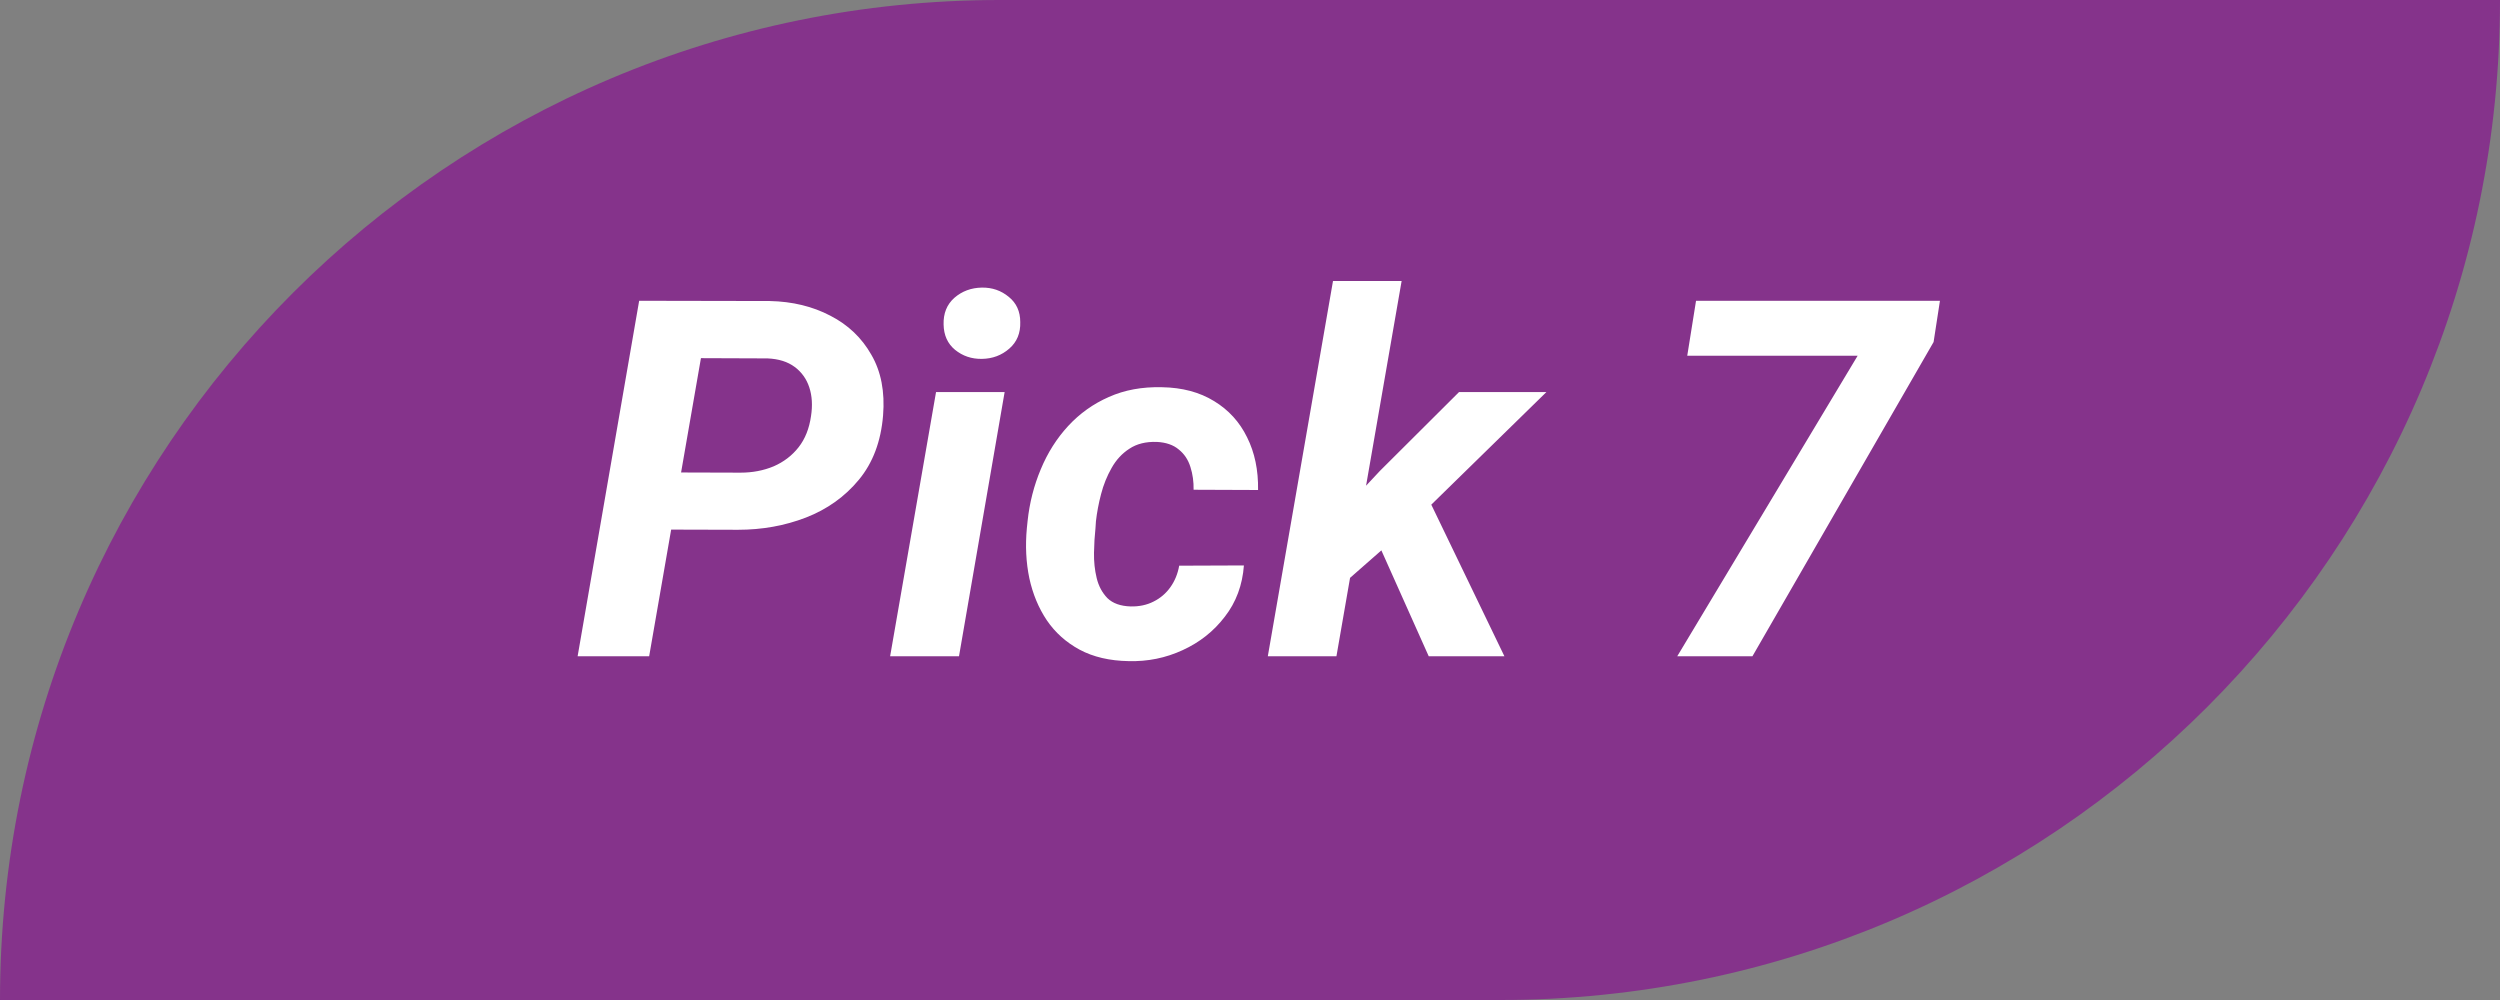
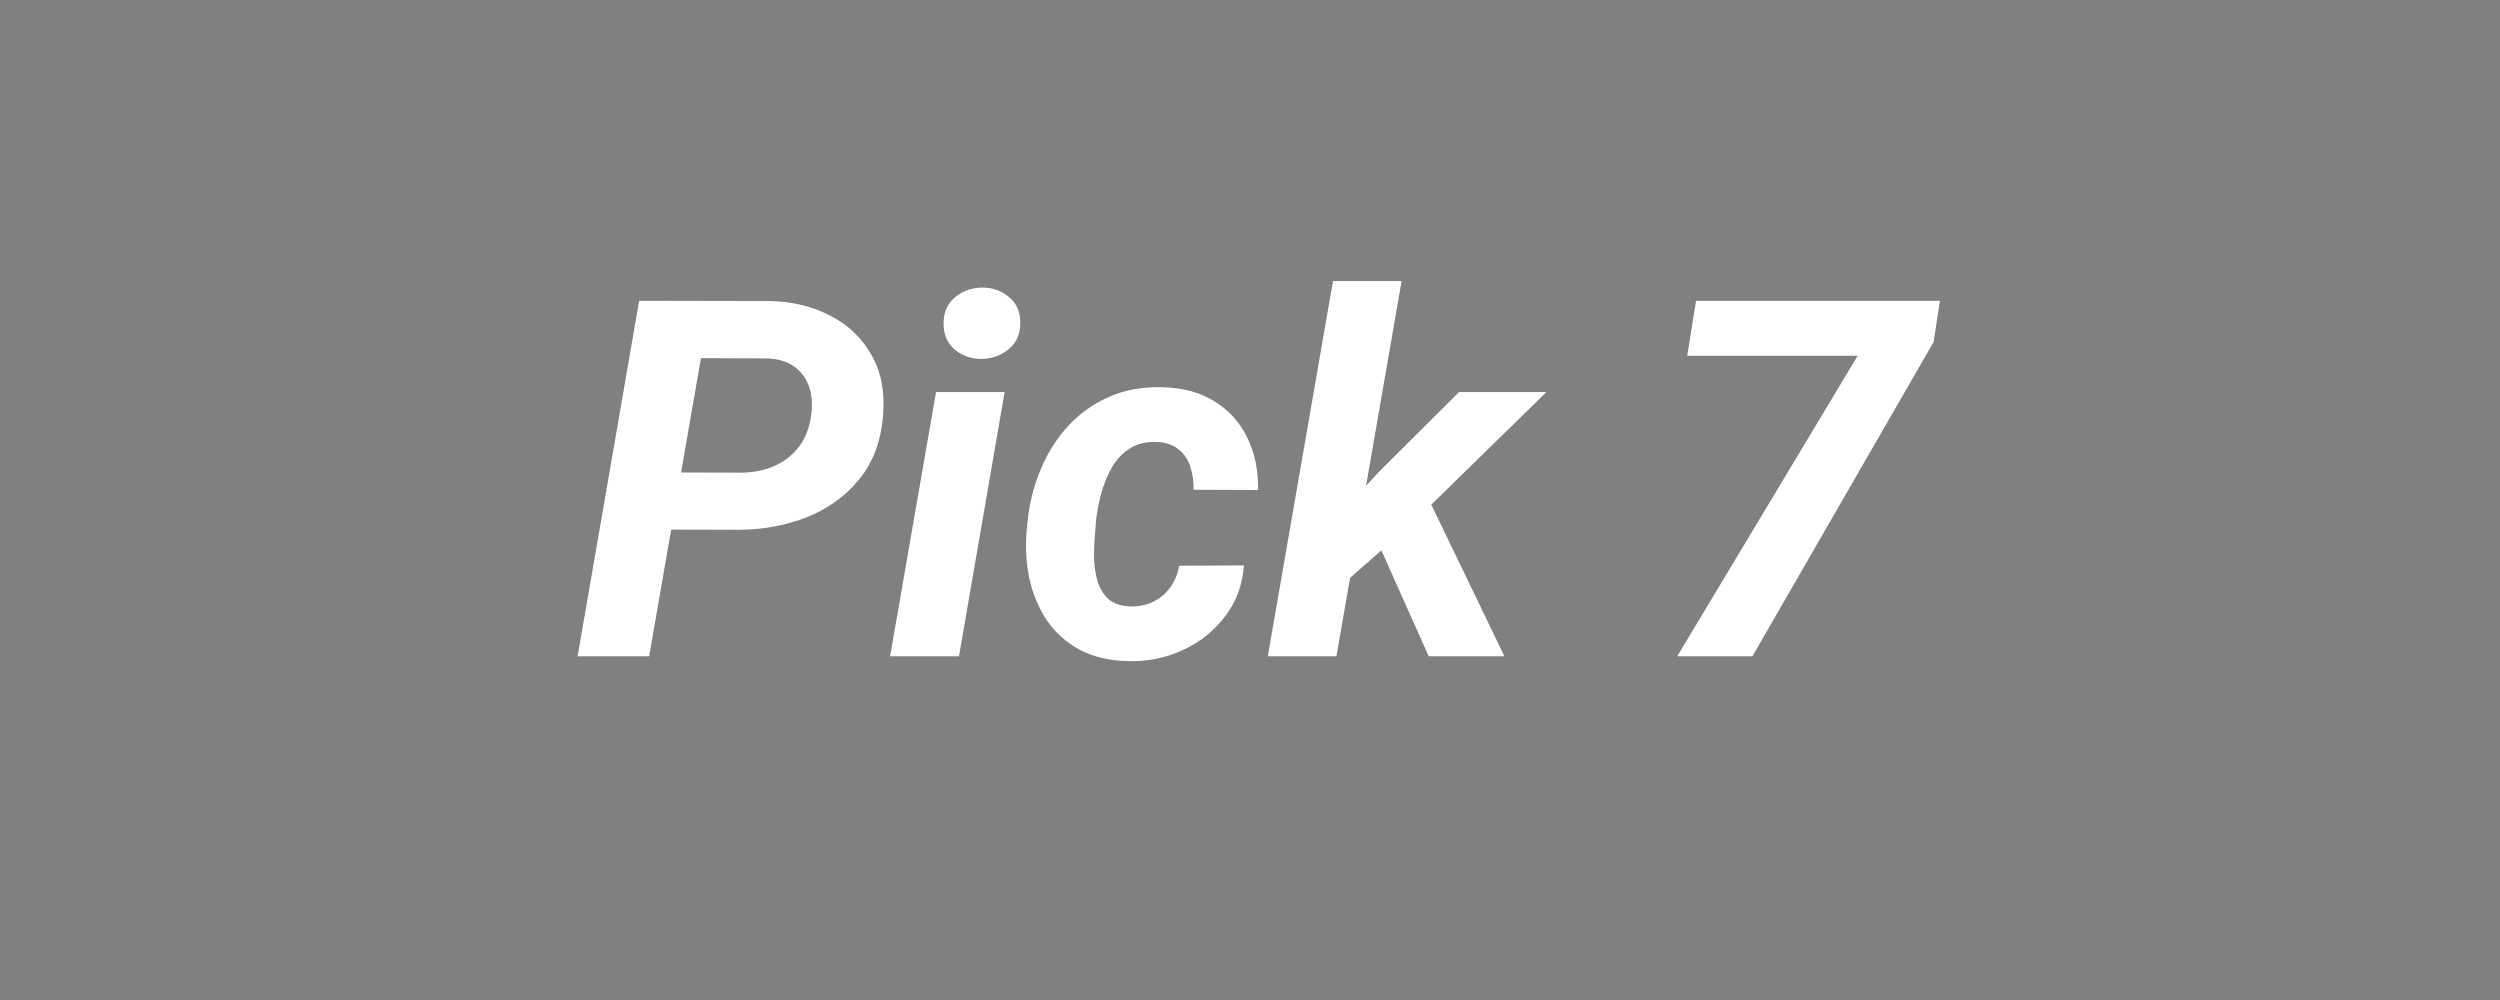
<svg xmlns="http://www.w3.org/2000/svg" width="80" height="32" viewBox="0 0 80 32" fill="none">
  <rect x="0" y="0" width="80" height="32" fill="#808080" stroke="none" />
-   <path d="M0 32C0 14.327 14.327 0 32 0H80V0C80 17.673 65.673 32 48 32H0V32Z" fill="#85338B" />
  <path d="M23.617 16.953L20.672 16.945L20.992 15.117L23.695 15.125C24.081 15.125 24.435 15.057 24.758 14.922C25.081 14.781 25.346 14.578 25.555 14.312C25.763 14.047 25.896 13.713 25.953 13.312C26.005 12.974 25.987 12.669 25.898 12.398C25.81 12.128 25.654 11.909 25.43 11.742C25.206 11.575 24.917 11.484 24.562 11.469L22.43 11.461L20.773 21H18.484L20.453 9.625L24.633 9.633C25.357 9.648 26.003 9.805 26.57 10.102C27.138 10.393 27.576 10.81 27.883 11.352C28.195 11.888 28.32 12.537 28.258 13.297C28.19 14.125 27.932 14.81 27.484 15.352C27.037 15.893 26.471 16.297 25.789 16.562C25.112 16.823 24.388 16.953 23.617 16.953ZM32.148 12.547L30.688 21H28.484L29.953 12.547H32.148ZM30.195 10.383C30.185 10.029 30.299 9.745 30.539 9.531C30.784 9.318 31.078 9.208 31.422 9.203C31.75 9.198 32.036 9.297 32.281 9.5C32.526 9.698 32.648 9.966 32.648 10.305C32.659 10.659 32.542 10.943 32.297 11.156C32.052 11.37 31.76 11.479 31.422 11.484C31.094 11.49 30.807 11.393 30.562 11.195C30.323 10.997 30.201 10.727 30.195 10.383ZM36.18 19.406C36.456 19.412 36.7 19.359 36.914 19.25C37.133 19.141 37.312 18.987 37.453 18.789C37.594 18.591 37.688 18.362 37.734 18.102L39.805 18.094C39.758 18.724 39.555 19.271 39.195 19.734C38.841 20.198 38.391 20.555 37.844 20.805C37.302 21.055 36.727 21.172 36.117 21.156C35.508 21.146 34.984 21.023 34.547 20.789C34.115 20.555 33.766 20.242 33.5 19.852C33.234 19.456 33.047 19.005 32.938 18.5C32.833 17.995 32.807 17.463 32.859 16.906L32.883 16.672C32.945 16.088 33.086 15.537 33.305 15.016C33.523 14.49 33.815 14.029 34.18 13.633C34.55 13.232 34.984 12.922 35.484 12.703C35.984 12.479 36.55 12.375 37.18 12.391C37.831 12.401 38.388 12.55 38.852 12.836C39.315 13.117 39.667 13.503 39.906 13.992C40.151 14.482 40.268 15.044 40.258 15.68L38.195 15.672C38.2 15.417 38.167 15.175 38.094 14.945C38.021 14.711 37.896 14.523 37.719 14.383C37.547 14.237 37.312 14.156 37.016 14.141C36.667 14.13 36.375 14.203 36.141 14.359C35.906 14.51 35.716 14.716 35.57 14.977C35.425 15.232 35.312 15.51 35.234 15.812C35.156 16.109 35.102 16.398 35.07 16.68L35.055 16.906C35.029 17.141 35.013 17.401 35.008 17.688C35.003 17.969 35.031 18.24 35.094 18.5C35.156 18.755 35.271 18.969 35.438 19.141C35.609 19.307 35.857 19.396 36.18 19.406ZM44.852 8.992L42.766 21H40.57L42.656 8.992H44.852ZM49.484 12.547L45.195 16.742L42.898 18.758L42.352 17L44.156 15.07L46.688 12.547H49.484ZM45.719 21L43.93 17L45.594 15.719L48.141 21H45.719ZM62.078 9.625L61.875 10.945L56.078 21H53.672L59.445 11.383H53.992L54.273 9.625H62.078Z" fill="white" />
</svg>